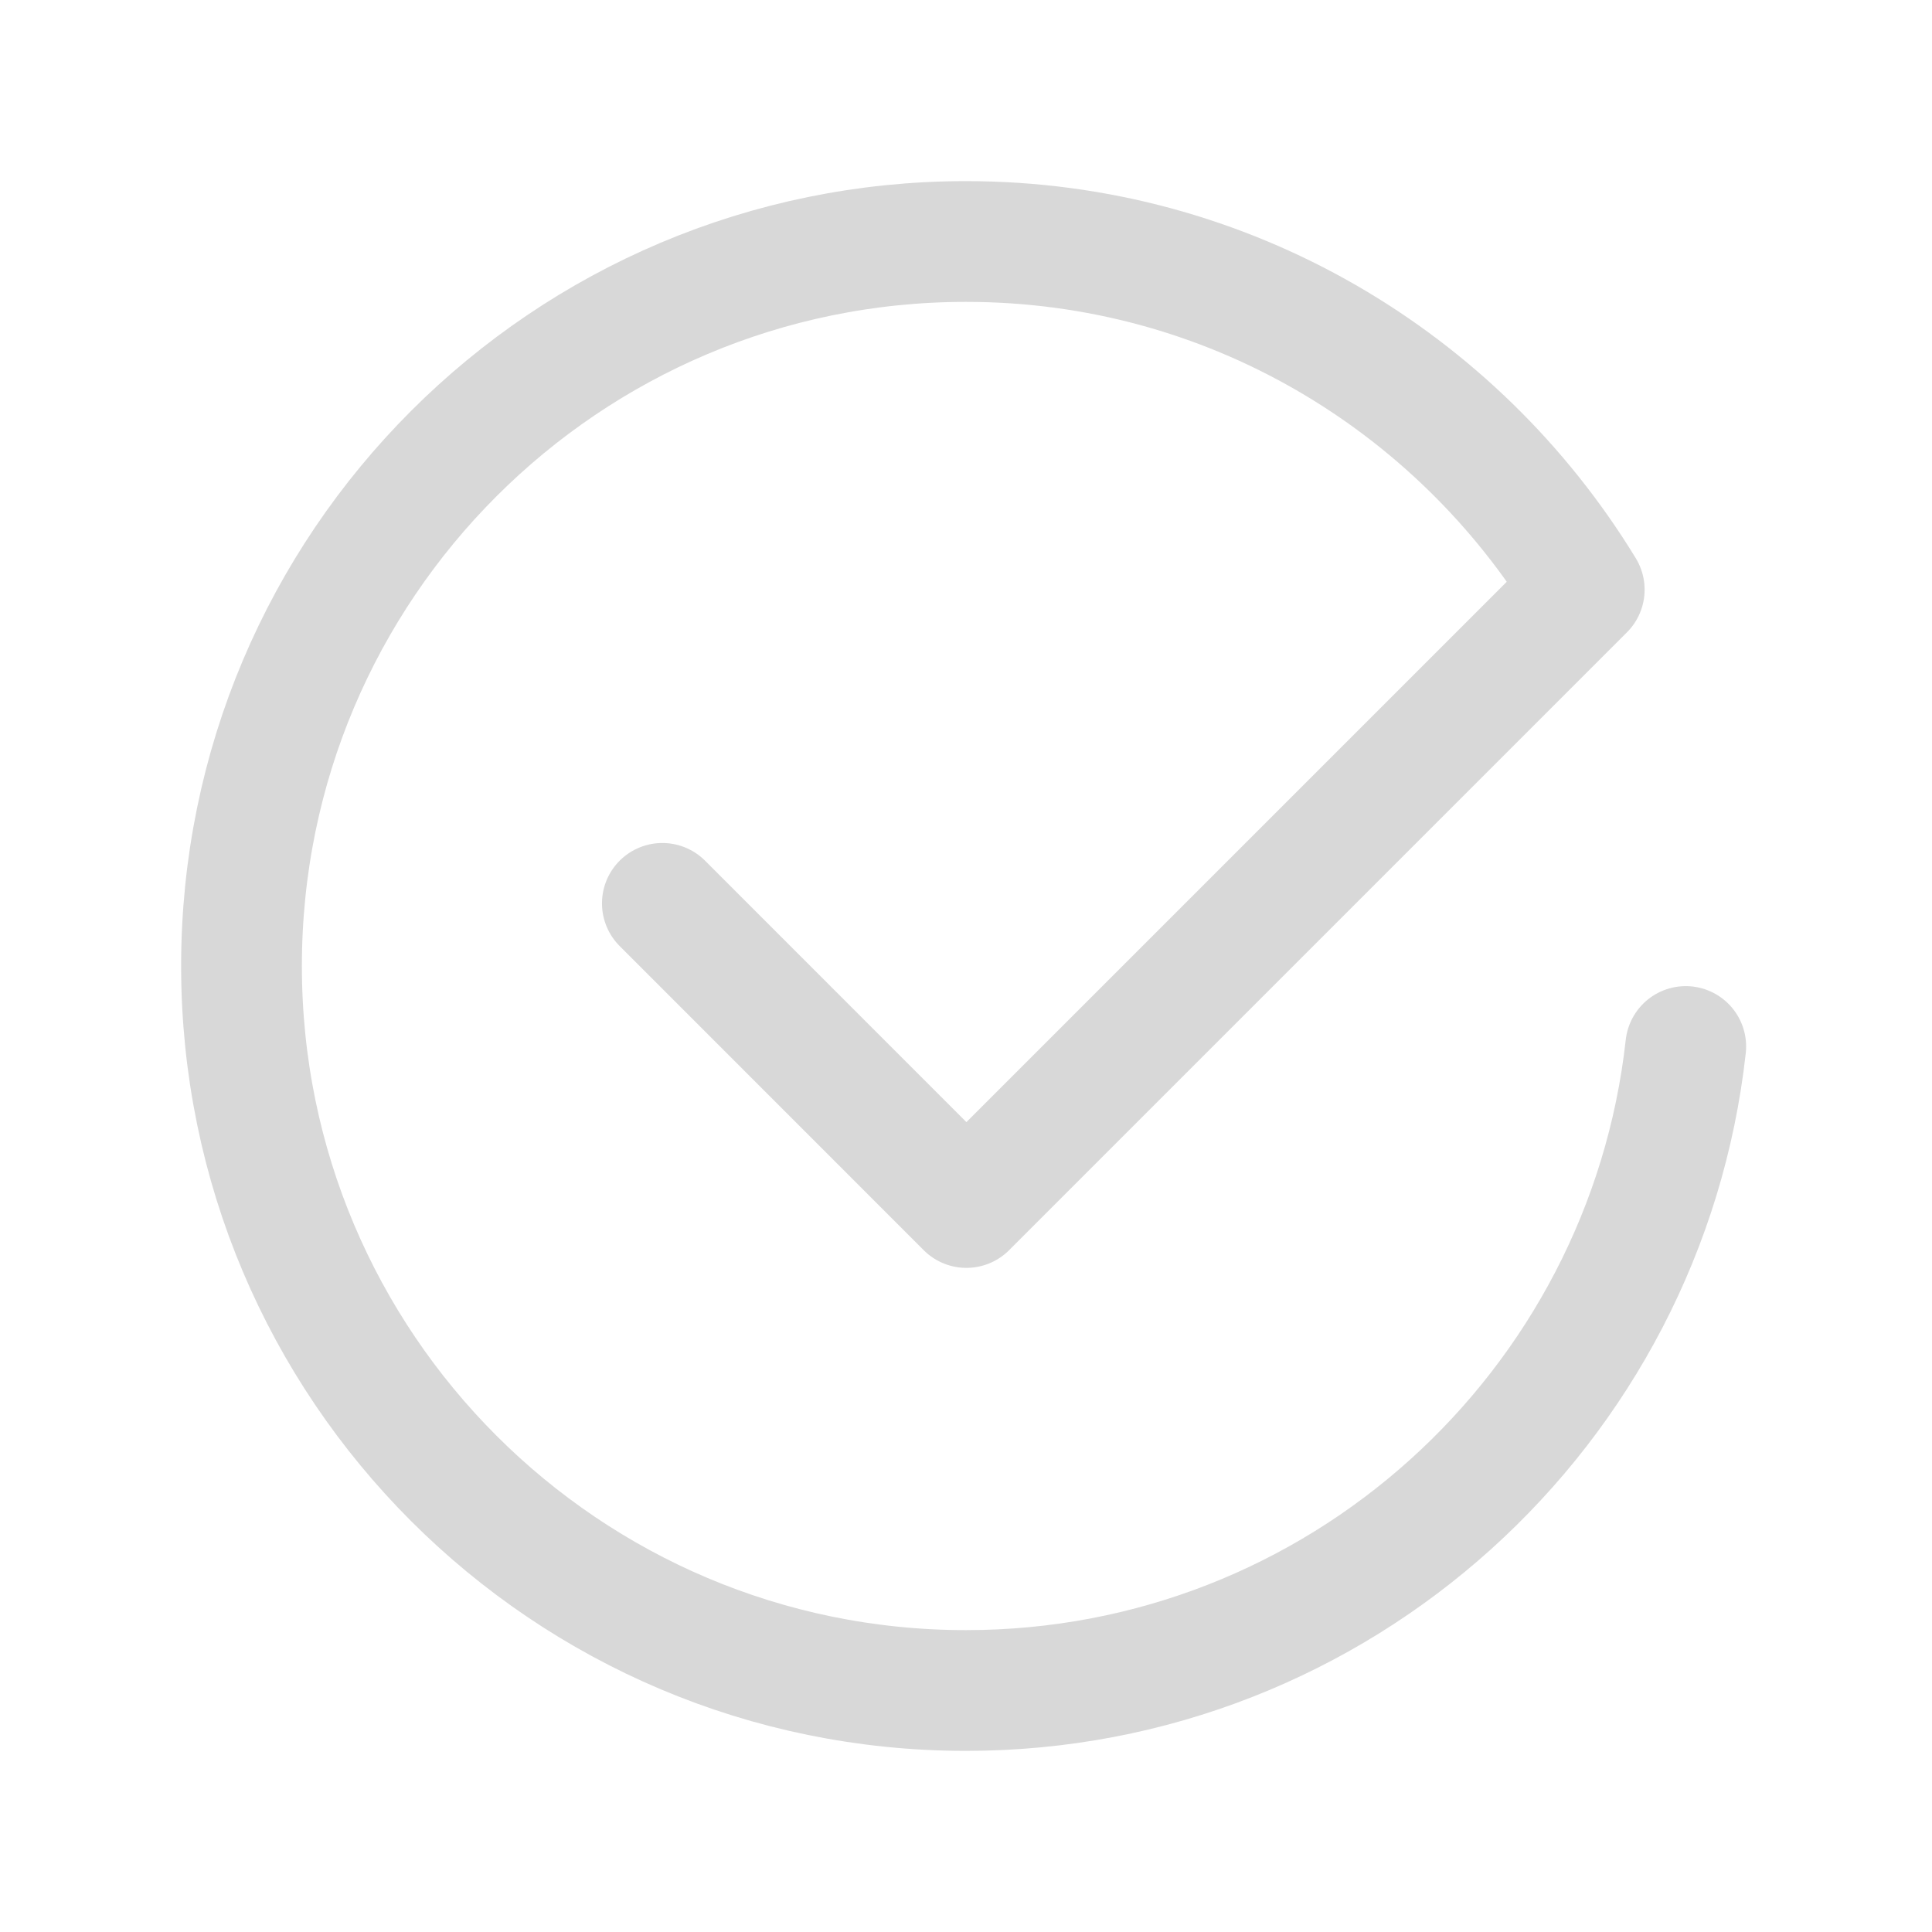
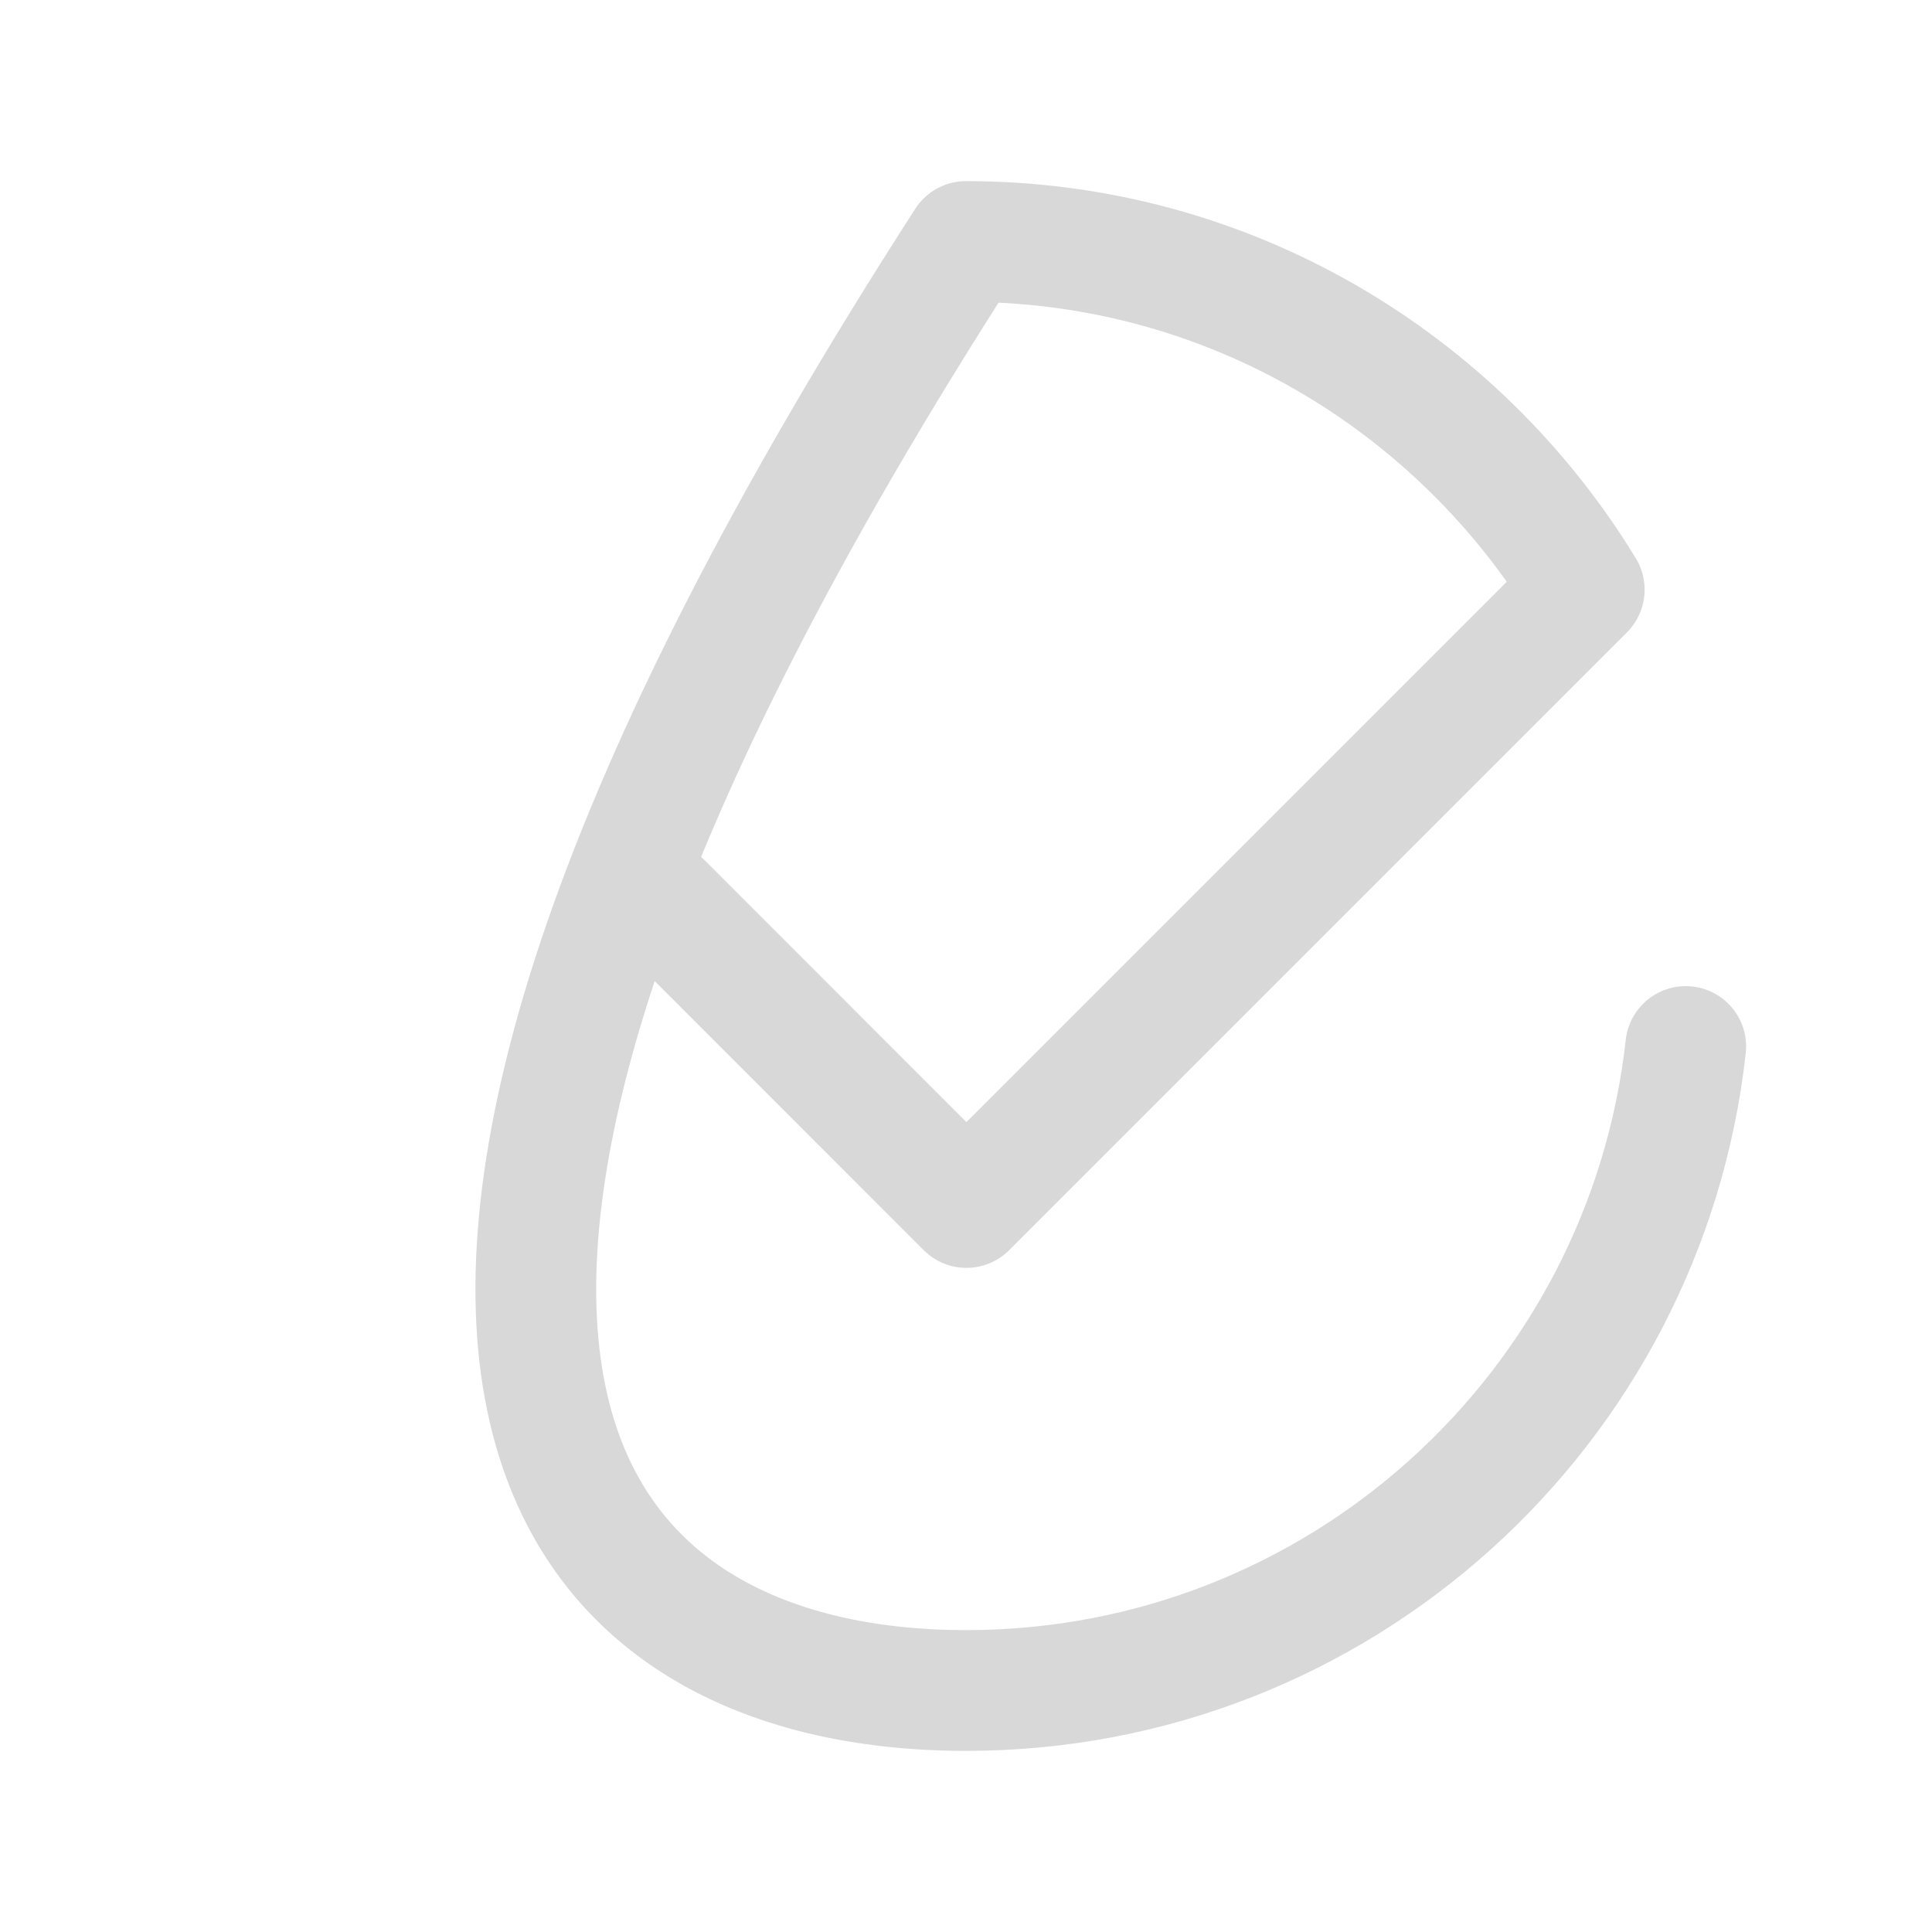
<svg xmlns="http://www.w3.org/2000/svg" width="24" height="24" viewBox="0 0 24 24" fill="none">
-   <path d="M8.228 11.222L12.005 15L19.68 7.325C18.1 4.735 15.256 3 12 3C7.029 3 3 7.029 3 12C3 16.971 7.029 21 12 21C16.632 21 20.443 17.5 20.941 13" stroke="#D8D8D8" stroke-width="1.5" stroke-linecap="round" stroke-linejoin="round" />
+   <path d="M8.228 11.222L12.005 15L19.68 7.325C18.1 4.735 15.256 3 12 3C3 16.971 7.029 21 12 21C16.632 21 20.443 17.5 20.941 13" stroke="#D8D8D8" stroke-width="1.5" stroke-linecap="round" stroke-linejoin="round" />
</svg>